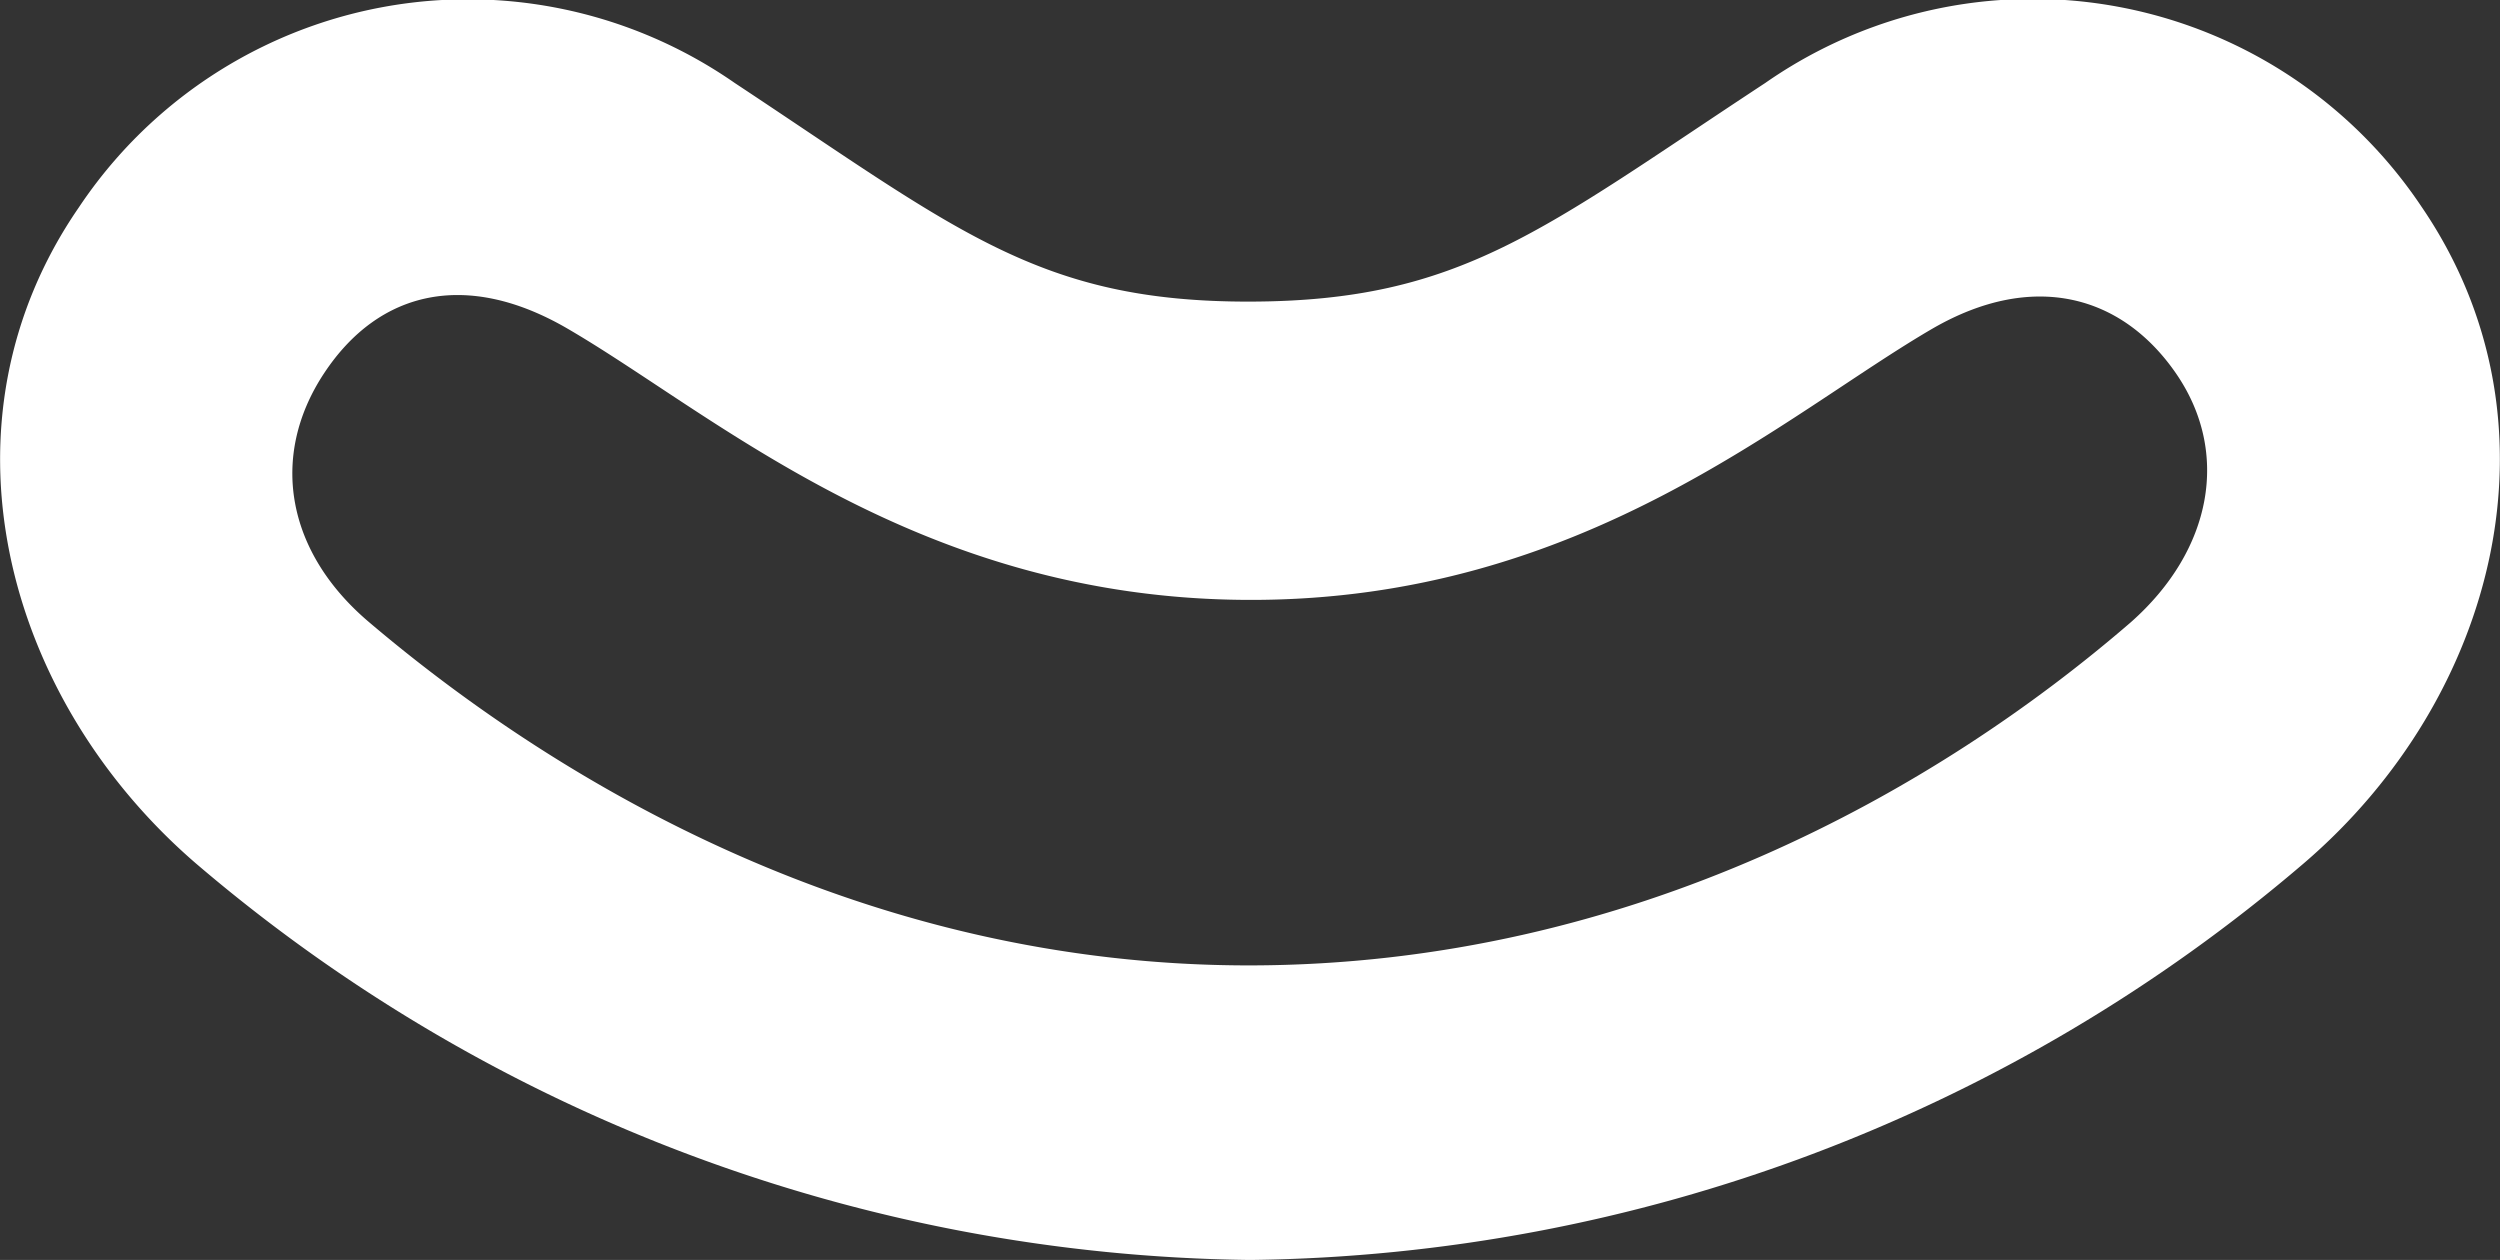
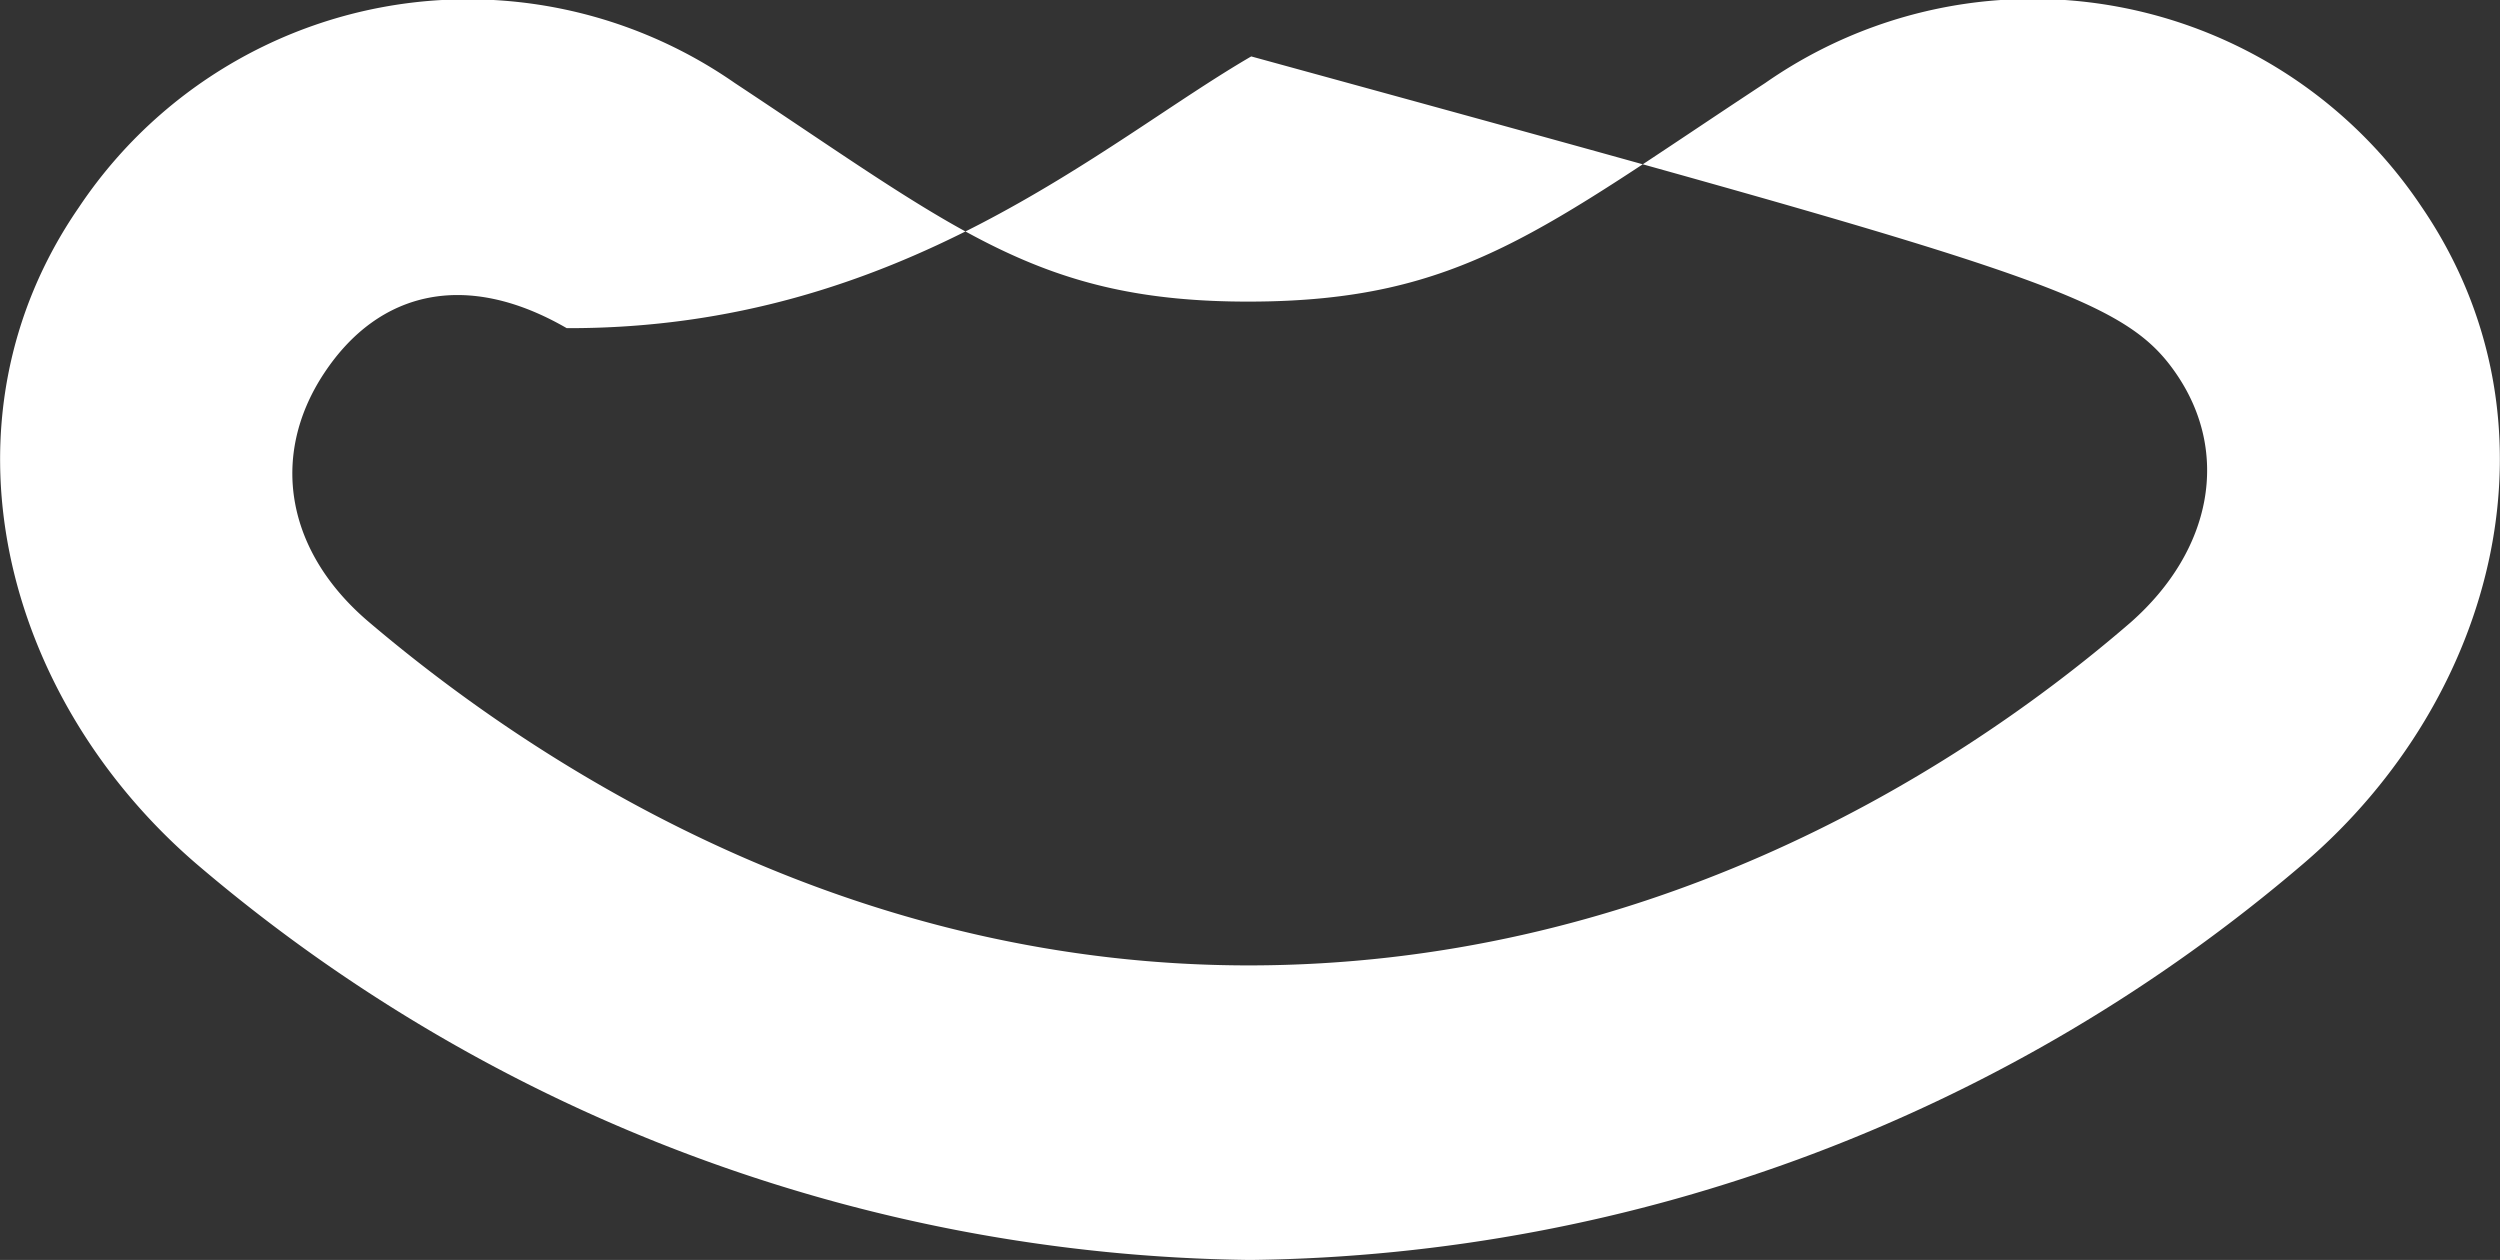
<svg xmlns="http://www.w3.org/2000/svg" viewBox="0 0 60.26 30.37">
  <rect x="0" y="0" width="60.26" height="30.37" fill="#333333" stroke="none" />
  <defs>
    <style>.cls-1{fill:#fff;}</style>
  </defs>
  <g id="Layer_2" data-name="Layer 2">
    <g id="Layer_1-2" data-name="Layer 1">
-       <path class="cls-1" d="M51.36,15c-4.63,4-12,8.26-21.23,8.27S13.53,18.93,8.9,15c-2-1.69-2.41-4-1.09-6s3.43-2.49,5.85-1.09c3.57,2.07,8.45,6.53,16.44,6.55h.06c8,0,12.87-4.48,16.44-6.55C49,6.53,51.14,7.1,52.45,9s.88,4.26-1.09,6M42.55,2c-5.37,3.53-7.33,5.26-12.42,5.27S23.08,5.55,17.71,2A11.27,11.27,0,0,0,1.9,5C-1.65,10.15.06,16.79,4.72,20.81A39.83,39.83,0,0,0,30.1,30.37h.06a39.78,39.78,0,0,0,25.37-9.56c4.67-4,6.38-10.66,2.83-15.84A11.27,11.27,0,0,0,42.55,2" />
+       <path class="cls-1" d="M51.36,15c-4.63,4-12,8.26-21.23,8.27S13.53,18.93,8.9,15c-2-1.69-2.41-4-1.09-6s3.43-2.49,5.85-1.09h.06c8,0,12.87-4.48,16.44-6.55C49,6.53,51.14,7.1,52.45,9s.88,4.26-1.09,6M42.55,2c-5.37,3.53-7.33,5.26-12.42,5.27S23.08,5.55,17.71,2A11.27,11.27,0,0,0,1.9,5C-1.65,10.15.06,16.79,4.72,20.81A39.83,39.83,0,0,0,30.1,30.37h.06a39.78,39.78,0,0,0,25.37-9.56c4.67-4,6.38-10.66,2.83-15.84A11.27,11.27,0,0,0,42.55,2" />
    </g>
  </g>
</svg>